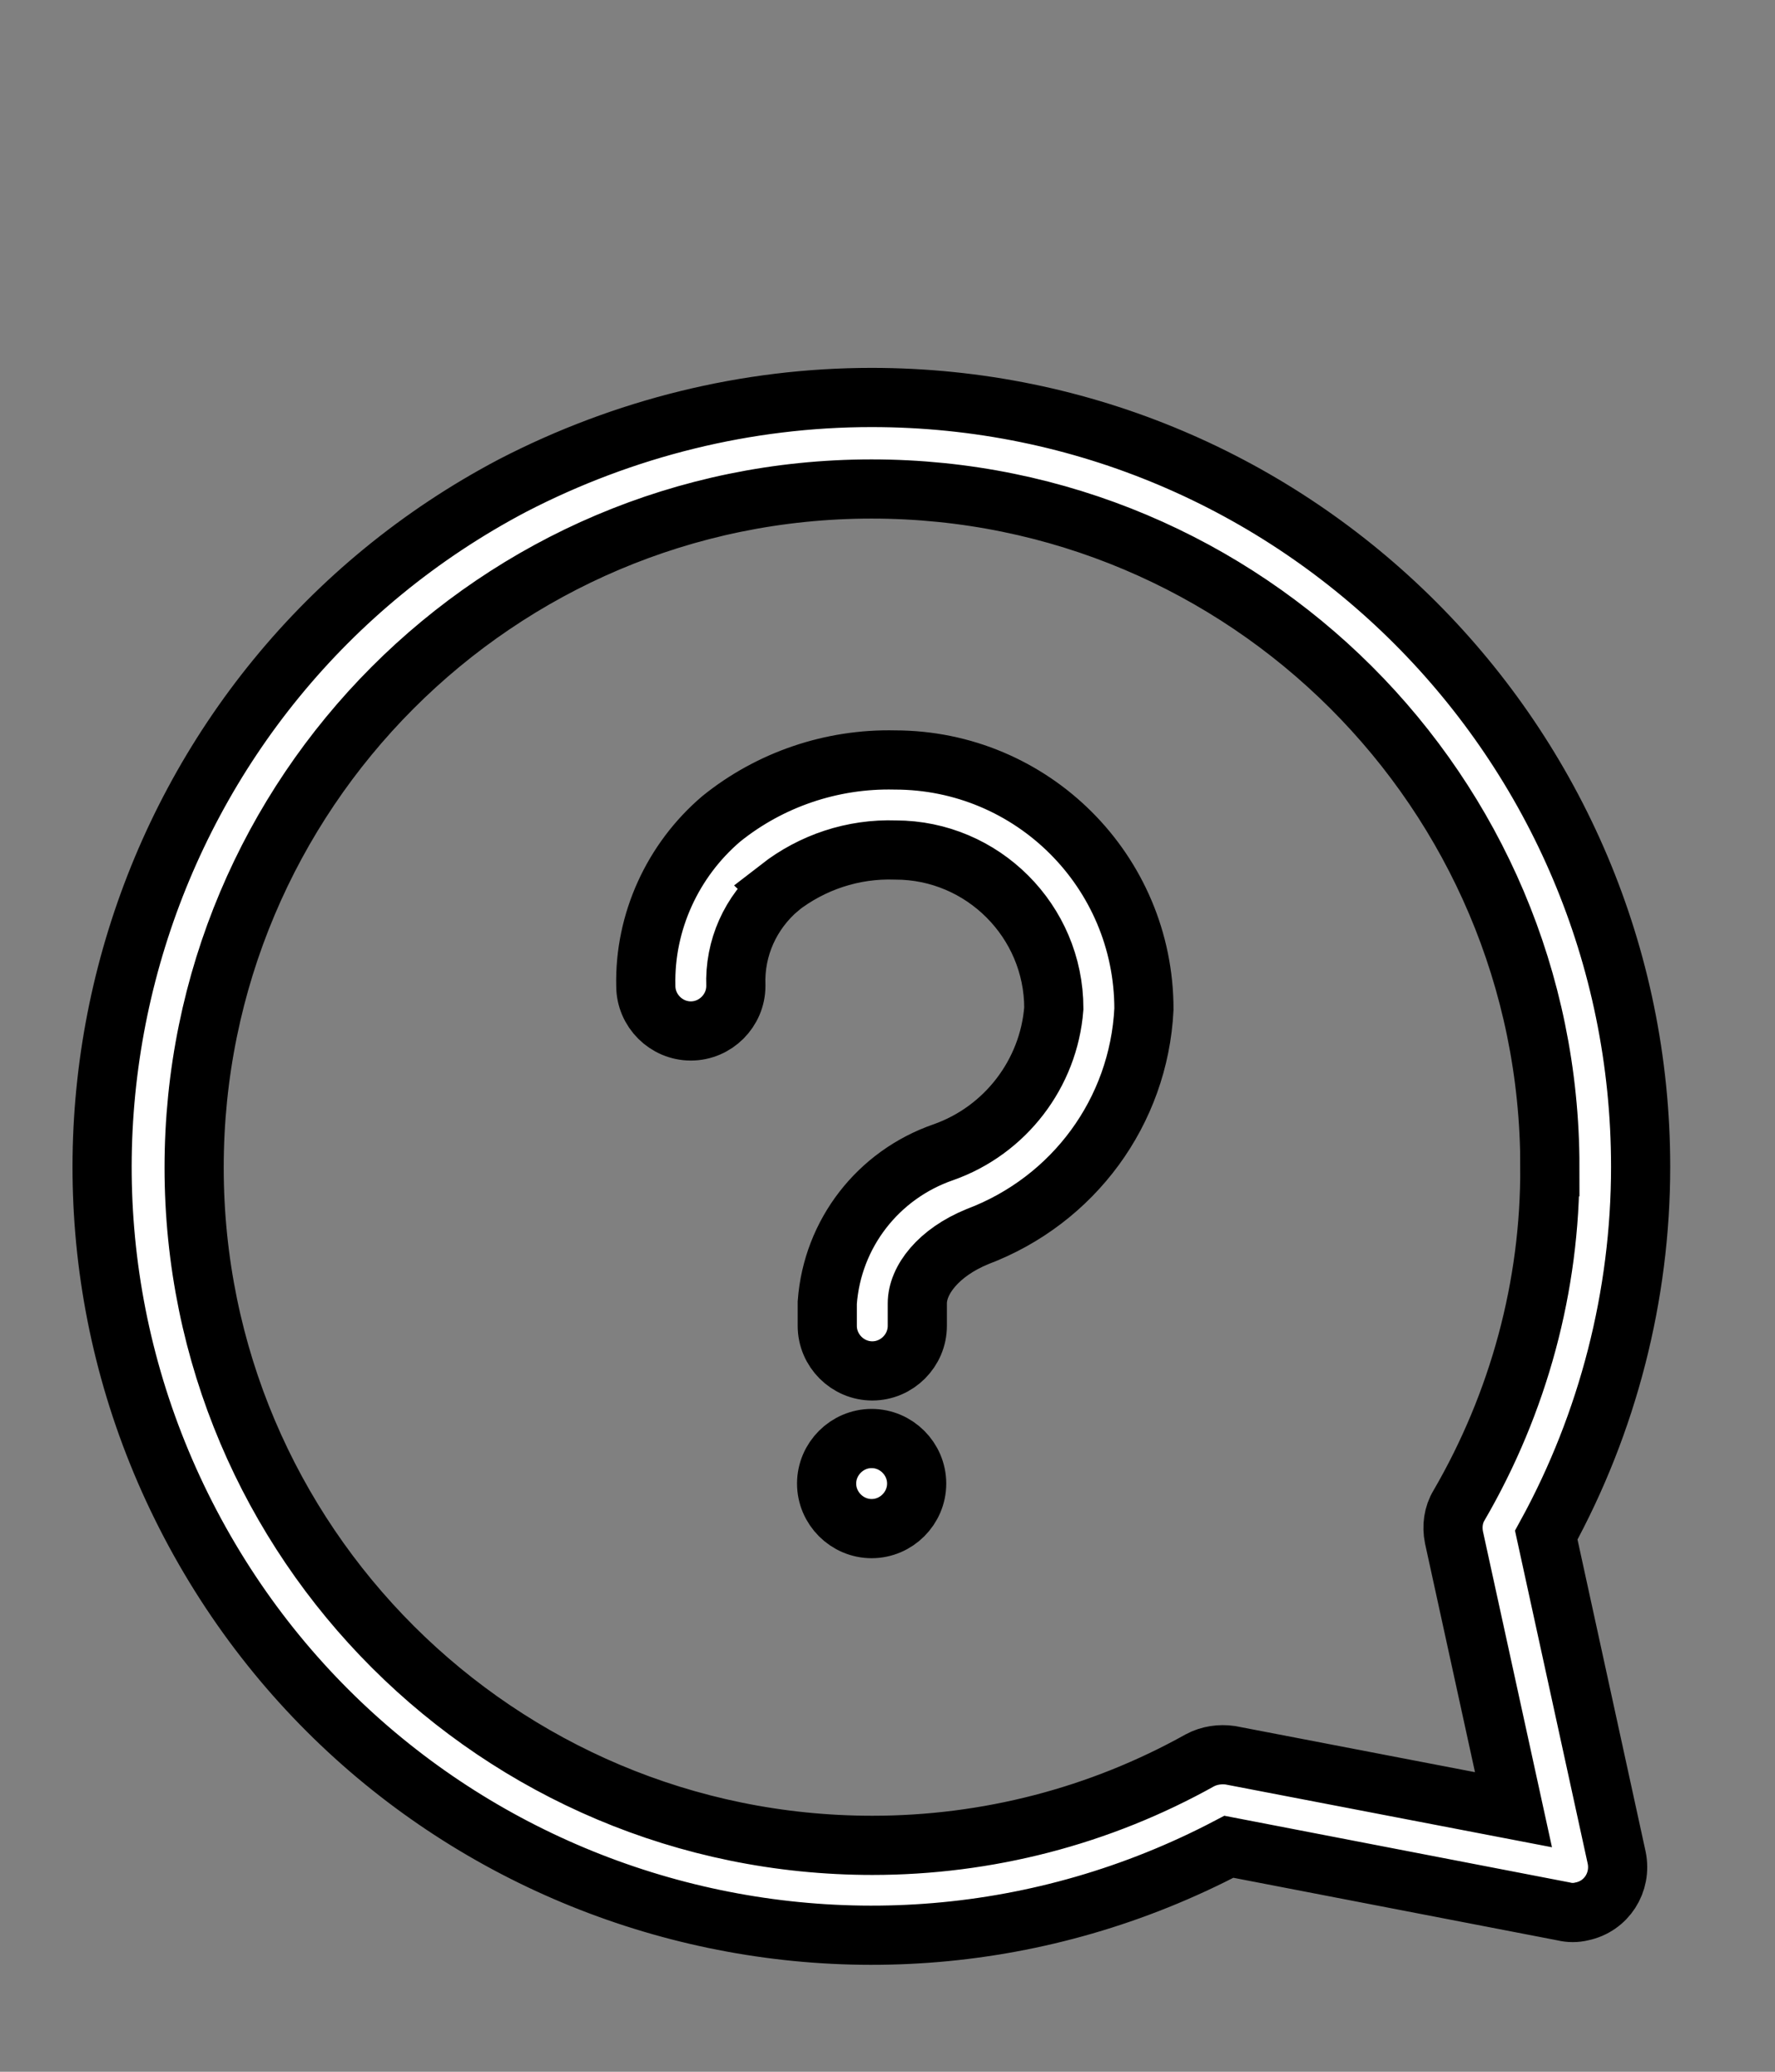
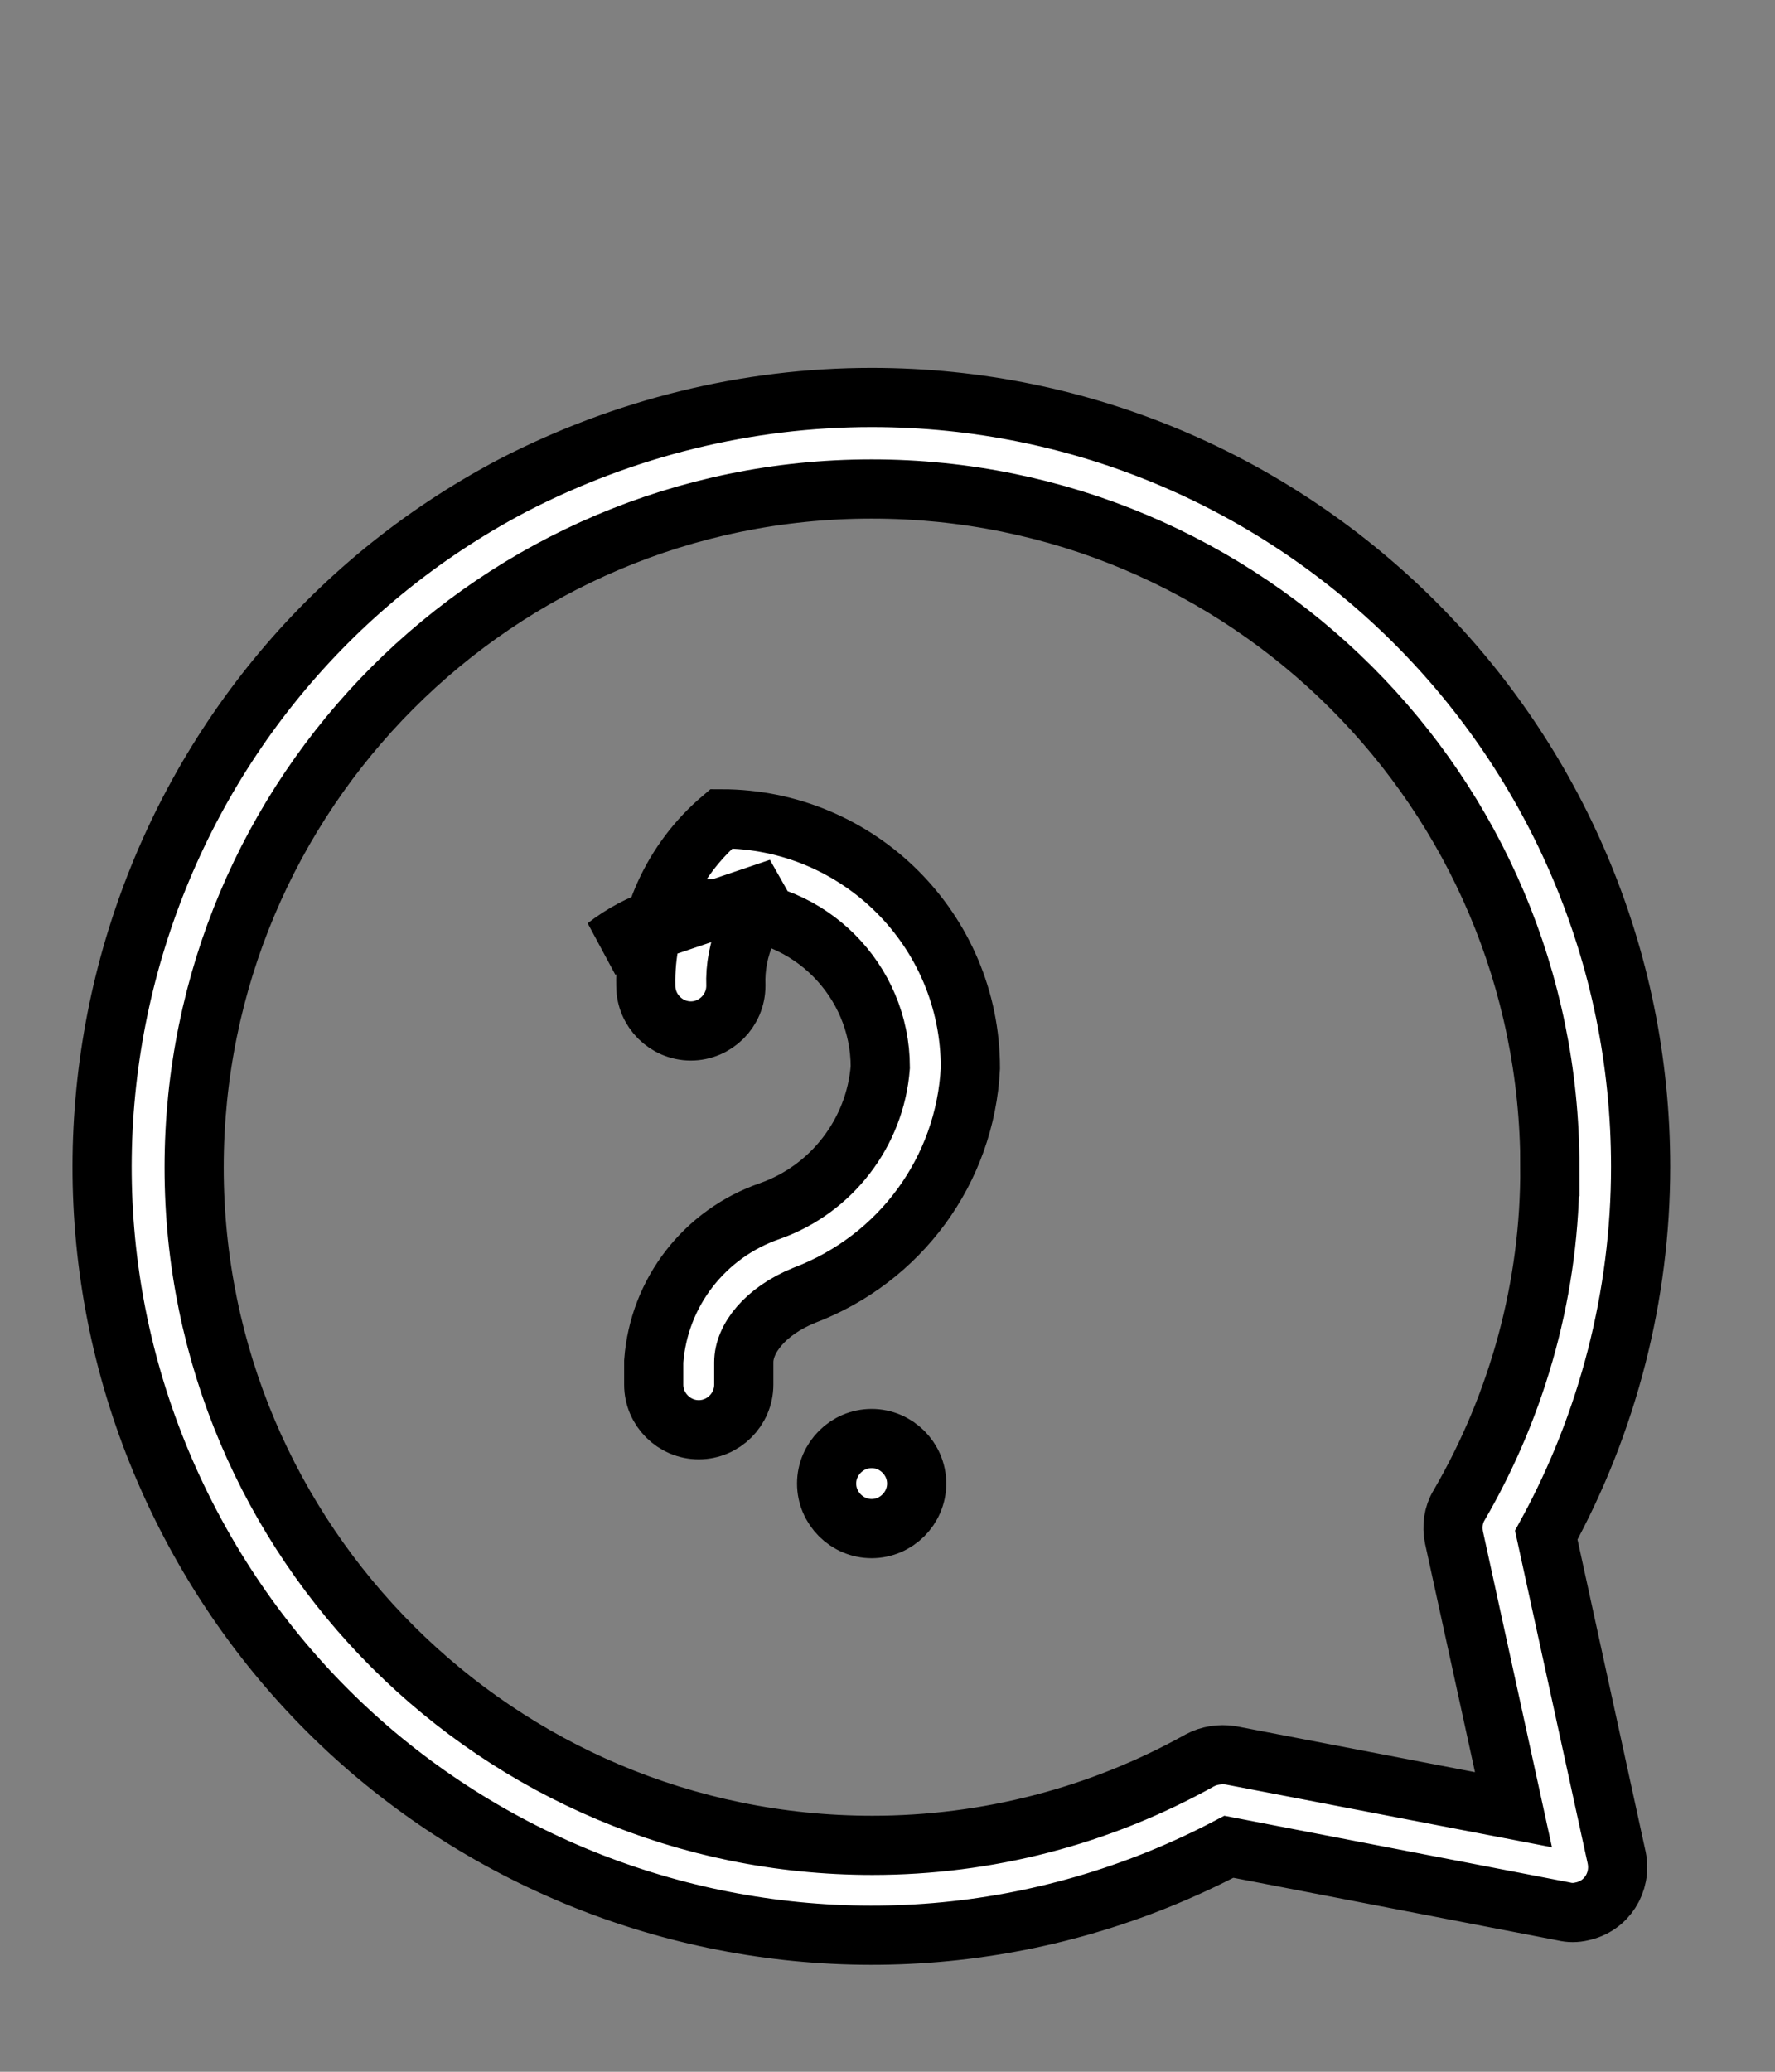
<svg xmlns="http://www.w3.org/2000/svg" width="30" height="35" version="1.1" xml:space="preserve">
  <rect width="100%" height="100%" fill="#808080" stroke="none" />
  <g>
    <title>Layer 1</title>
-     <path stroke="null" id="Path_7392" class="st0" d="m26.195,19.712c0,-6.333 -5.142,-11.451 -11.463,-11.451c-6.333,0 -11.451,5.142 -11.451,11.463c0,6.333 5.142,11.451 11.463,11.451c1.939,0 3.841,-0.491 5.535,-1.436c0.16,-0.086 0.344,-0.11 0.515,-0.086l4.786,0.92l-1.006,-4.602c-0.037,-0.184 -0.012,-0.38 0.086,-0.54c1.006,-1.73 1.546,-3.706 1.534,-5.719l-0,-0zm-11.463,-12.997c7.18,0 12.997,5.83 12.997,12.997c0,2.172 -0.552,4.32 -1.595,6.222l1.19,5.449c0.086,0.417 -0.172,0.822 -0.589,0.908c-0.098,0.025 -0.209,0.025 -0.307,0l-5.658,-1.092c-6.357,3.338 -14.212,0.896 -17.55,-5.449s-0.896,-14.212 5.449,-17.55c1.878,-0.97 3.952,-1.485 6.063,-1.485l-0,0zm-1.559,8.284c-0.491,0.417 -0.761,1.019 -0.736,1.657c0,0.417 -0.344,0.761 -0.761,0.761c-0.417,0 -0.761,-0.344 -0.761,-0.761c-0.025,-1.08 0.454,-2.123 1.276,-2.823c0.822,-0.663 1.865,-1.019 2.933,-0.994c2.32,0 4.21,1.878 4.21,4.21c-0.086,1.73 -1.19,3.228 -2.811,3.841c-0.663,0.27 -1.019,0.736 -1.019,1.129l0,0.38c0,0.417 -0.344,0.761 -0.761,0.761c-0.417,0 -0.761,-0.344 -0.761,-0.761l0,0l0,-0.393c0.086,-1.166 0.859,-2.16 1.964,-2.541c1.043,-0.368 1.78,-1.325 1.865,-2.43c0,-1.473 -1.203,-2.675 -2.675,-2.675l0,0c-0.724,-0.025 -1.411,0.209 -1.964,0.638zm2.32,10.064c0,0.417 -0.344,0.761 -0.761,0.761c-0.417,0 -0.761,-0.344 -0.761,-0.761c0,-0.417 0.344,-0.761 0.761,-0.761c0,0 0,0 0,0c0.417,0 0.761,0.344 0.761,0.761c0,0 0,0 0,0l0,0z" fill="#ffffff" />
+     <path stroke="null" id="Path_7392" class="st0" d="m26.195,19.712c0,-6.333 -5.142,-11.451 -11.463,-11.451c-6.333,0 -11.451,5.142 -11.451,11.463c0,6.333 5.142,11.451 11.463,11.451c1.939,0 3.841,-0.491 5.535,-1.436c0.16,-0.086 0.344,-0.11 0.515,-0.086l4.786,0.92l-1.006,-4.602c-0.037,-0.184 -0.012,-0.38 0.086,-0.54c1.006,-1.73 1.546,-3.706 1.534,-5.719l-0,-0zm-11.463,-12.997c7.18,0 12.997,5.83 12.997,12.997c0,2.172 -0.552,4.32 -1.595,6.222l1.19,5.449c0.086,0.417 -0.172,0.822 -0.589,0.908c-0.098,0.025 -0.209,0.025 -0.307,0l-5.658,-1.092c-6.357,3.338 -14.212,0.896 -17.55,-5.449s-0.896,-14.212 5.449,-17.55c1.878,-0.97 3.952,-1.485 6.063,-1.485l-0,0zm-1.559,8.284c-0.491,0.417 -0.761,1.019 -0.736,1.657c0,0.417 -0.344,0.761 -0.761,0.761c-0.417,0 -0.761,-0.344 -0.761,-0.761c-0.025,-1.08 0.454,-2.123 1.276,-2.823c2.32,0 4.21,1.878 4.21,4.21c-0.086,1.73 -1.19,3.228 -2.811,3.841c-0.663,0.27 -1.019,0.736 -1.019,1.129l0,0.38c0,0.417 -0.344,0.761 -0.761,0.761c-0.417,0 -0.761,-0.344 -0.761,-0.761l0,0l0,-0.393c0.086,-1.166 0.859,-2.16 1.964,-2.541c1.043,-0.368 1.78,-1.325 1.865,-2.43c0,-1.473 -1.203,-2.675 -2.675,-2.675l0,0c-0.724,-0.025 -1.411,0.209 -1.964,0.638zm2.32,10.064c0,0.417 -0.344,0.761 -0.761,0.761c-0.417,0 -0.761,-0.344 -0.761,-0.761c0,-0.417 0.344,-0.761 0.761,-0.761c0,0 0,0 0,0c0.417,0 0.761,0.344 0.761,0.761c0,0 0,0 0,0l0,0z" fill="#ffffff" />
  </g>
</svg>